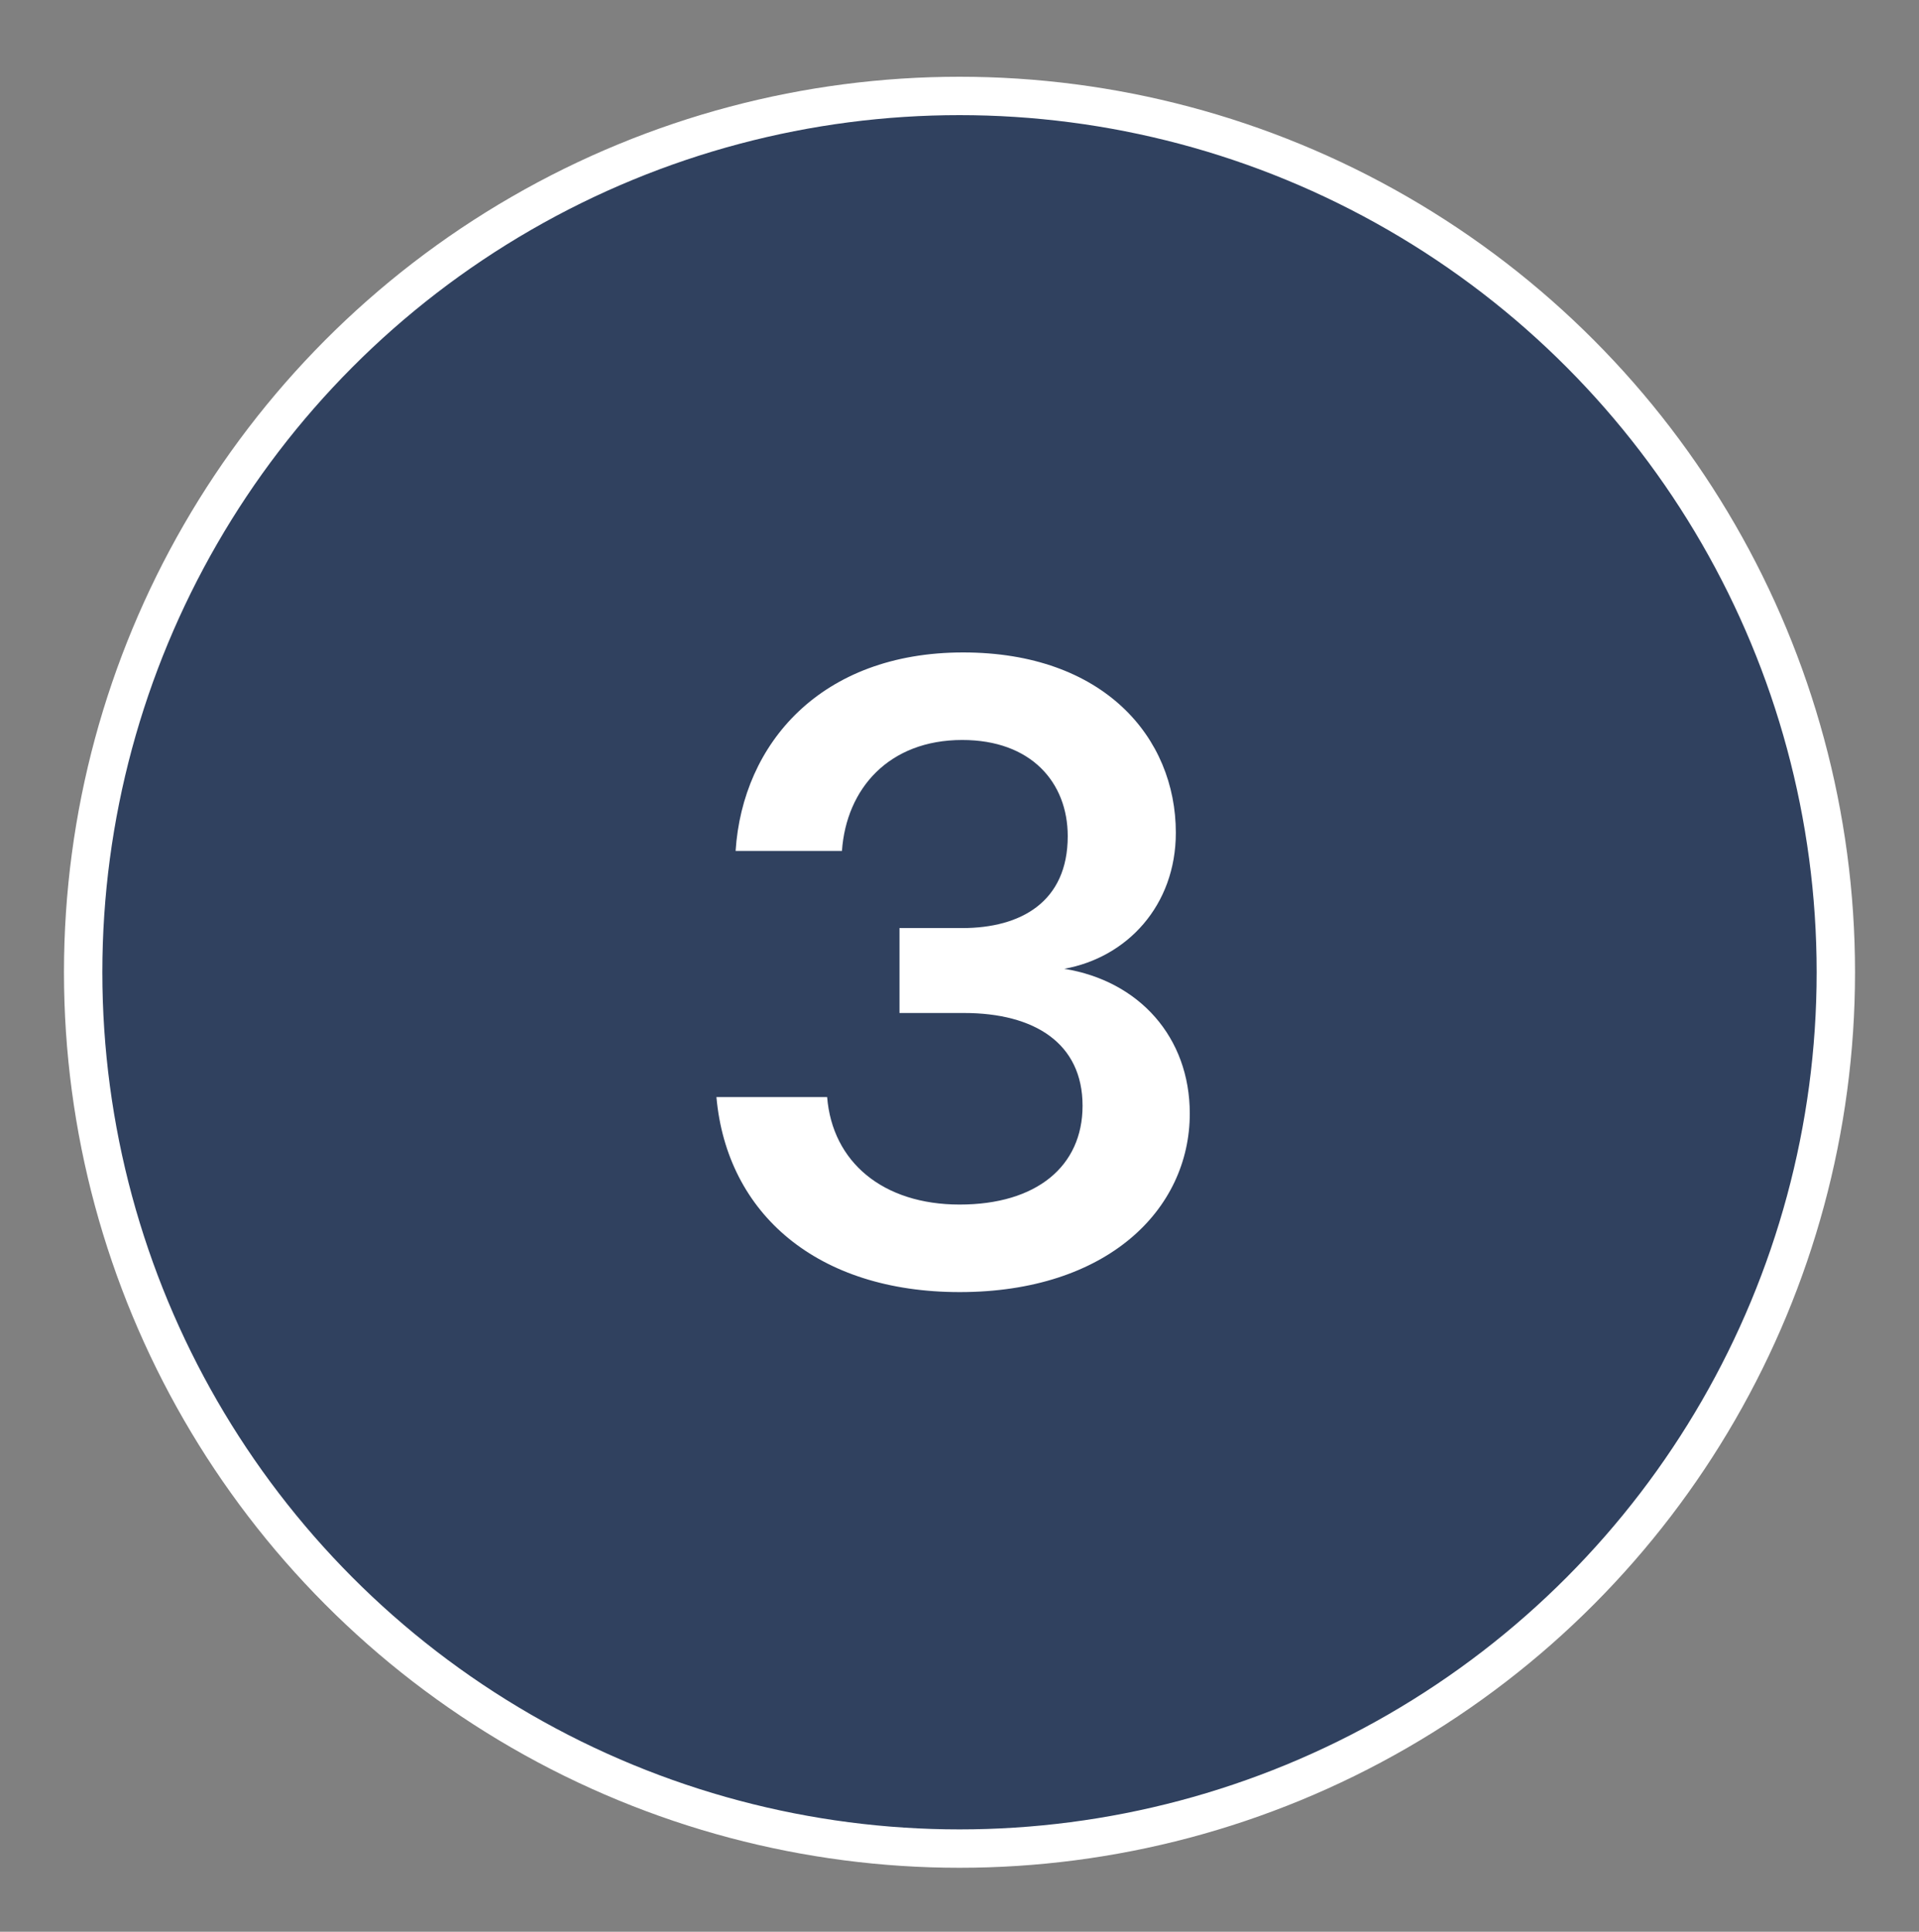
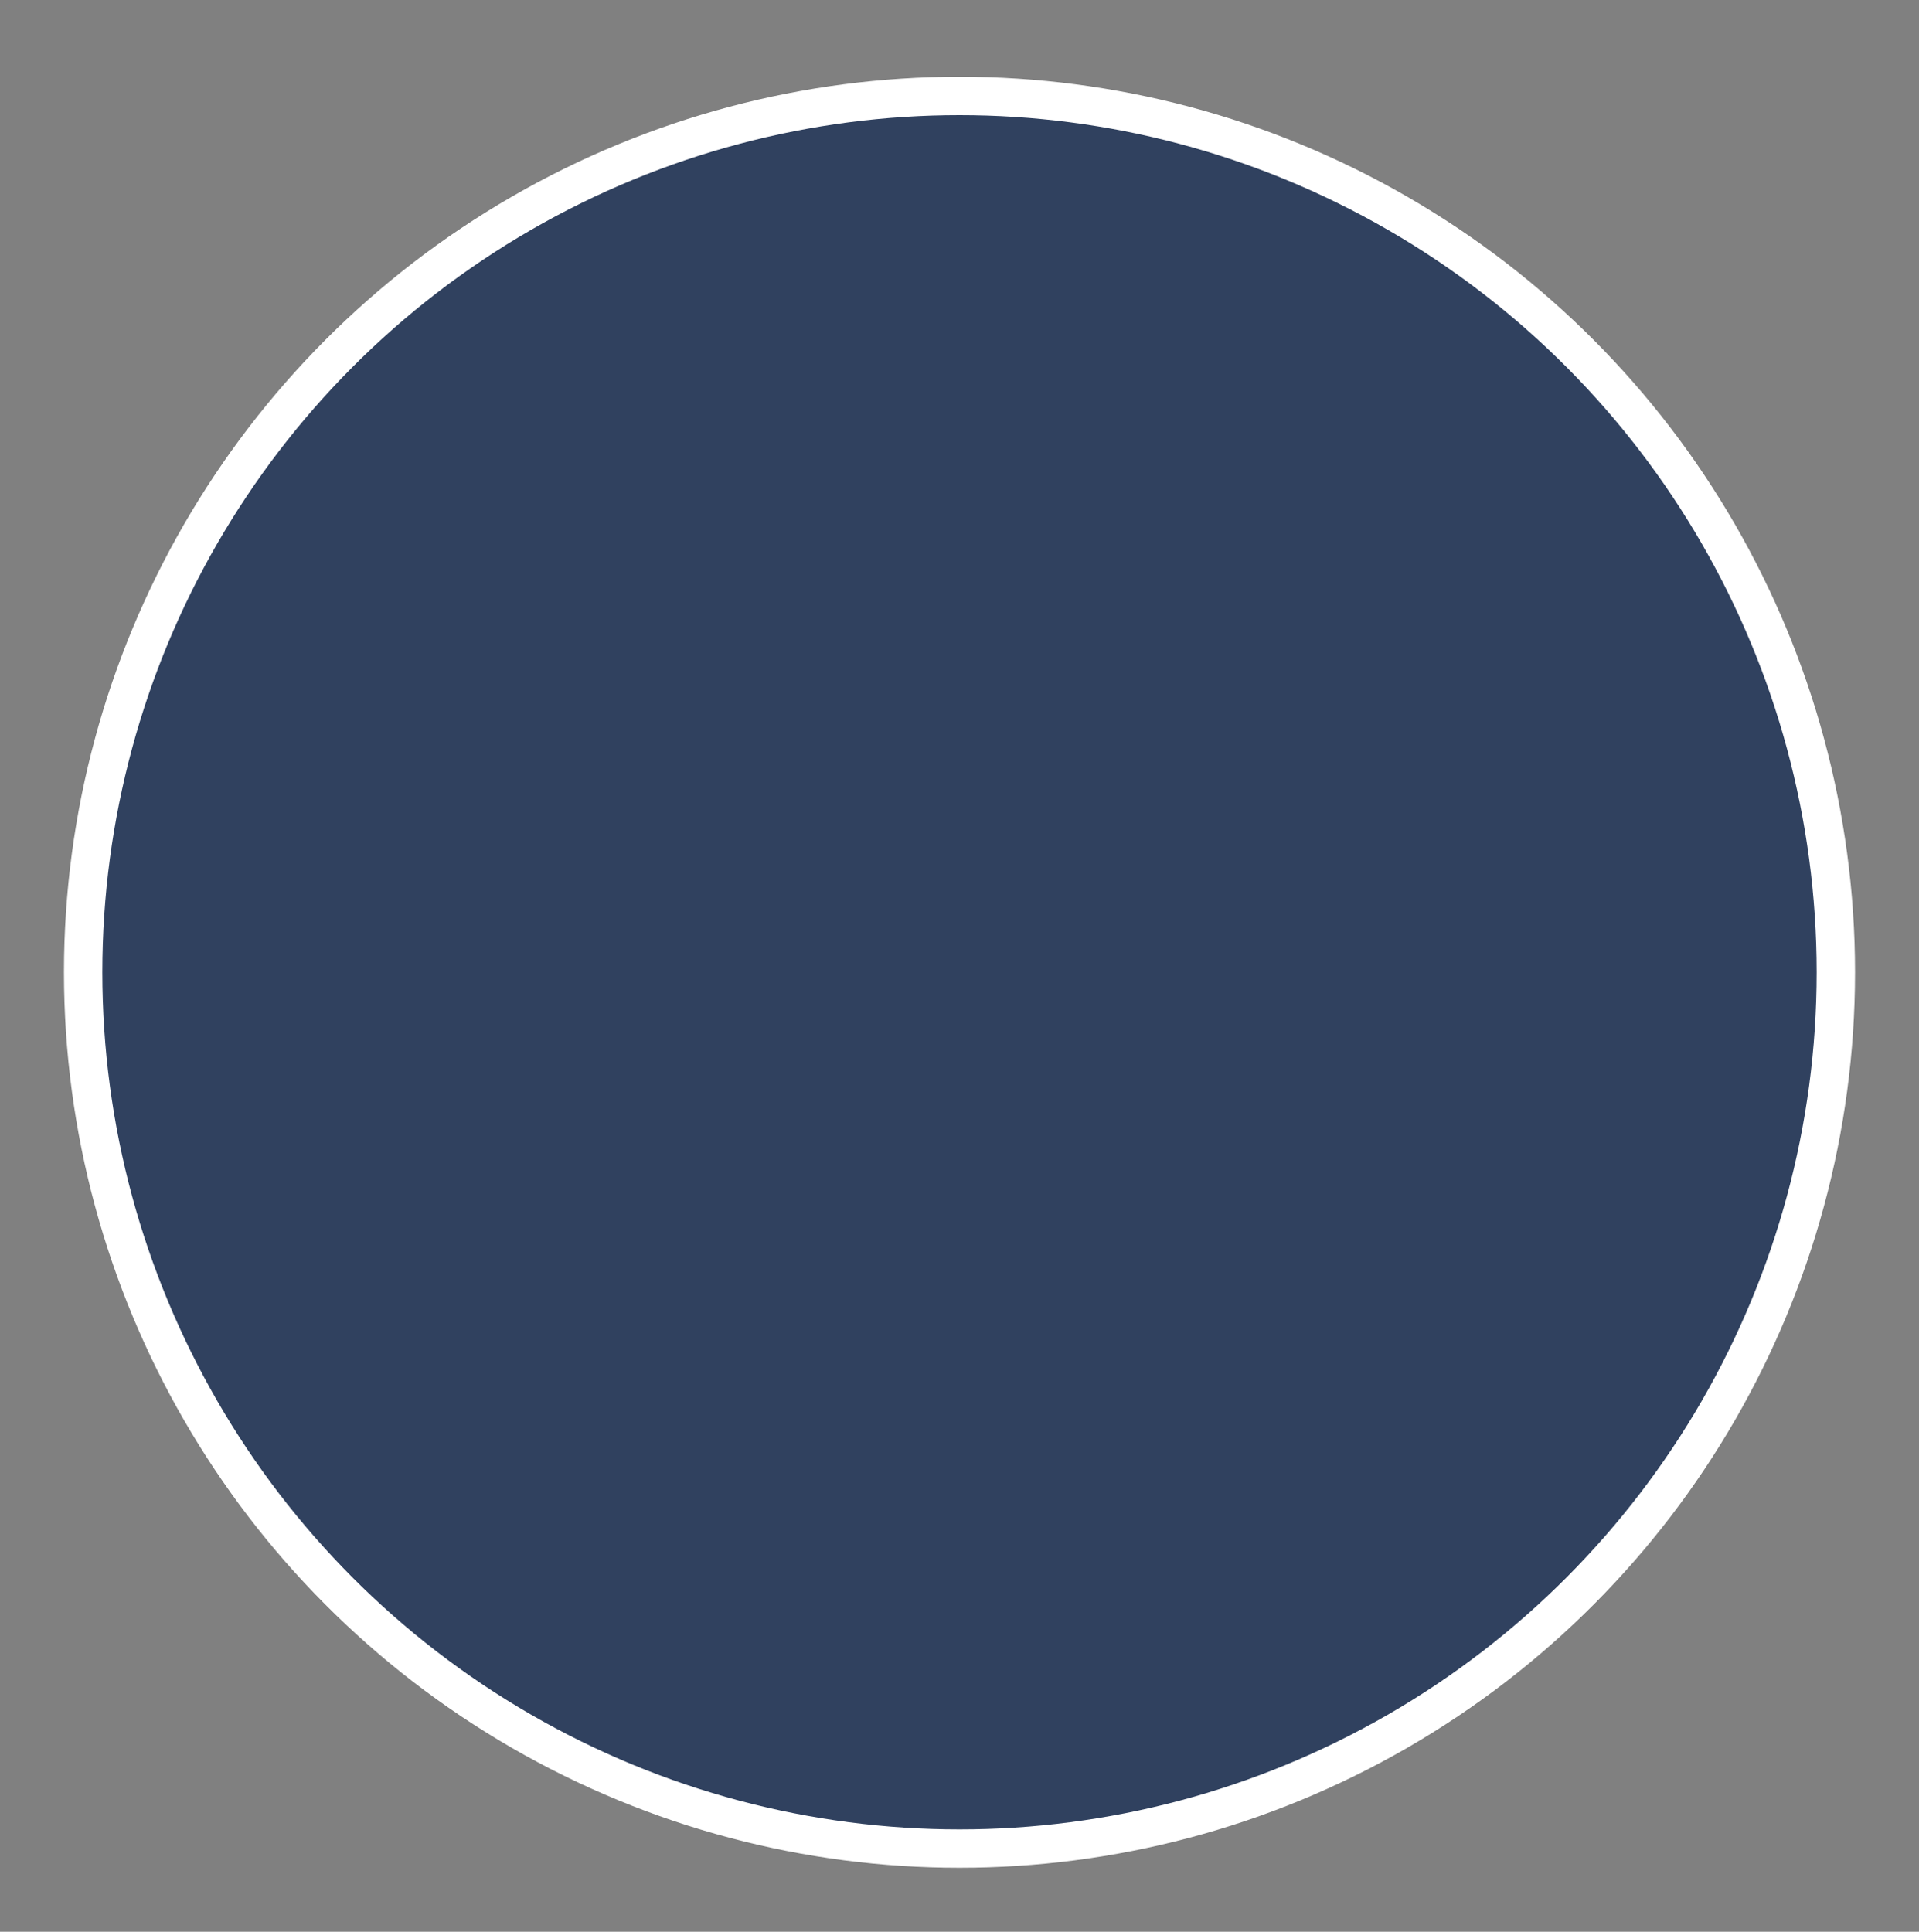
<svg xmlns="http://www.w3.org/2000/svg" fill="none" viewBox="0 0 150 151" height="151" width="150">
  <rect x="0" y="0" width="150" height="151" fill="#808080" stroke="none" />
  <circle stroke-width="3" stroke="white" fill="#30415F" r="68.5" cy="76" cx="75" />
-   <path fill="white" d="M93 87.043C93 94.564 86.527 101 75.011 101C63.904 101 56.818 94.902 56 85.756H64.654C65.063 90.837 69.015 94.157 75.011 94.157C81.007 94.157 84.619 91.176 84.619 86.434C84.619 81.556 80.871 79.184 75.352 79.184H70.309V72.545H75.216C79.781 72.545 83.46 70.512 83.46 65.363C83.46 61.163 80.599 57.843 75.216 57.843C69.492 57.843 66.153 61.637 65.812 66.515H57.499C58.044 58.114 64.177 51 75.284 51C86.254 51 91.91 57.64 91.91 65.092C91.91 70.783 88.094 74.848 83.188 75.729C89.048 76.677 93 81.081 93 87.043Z" />
</svg>